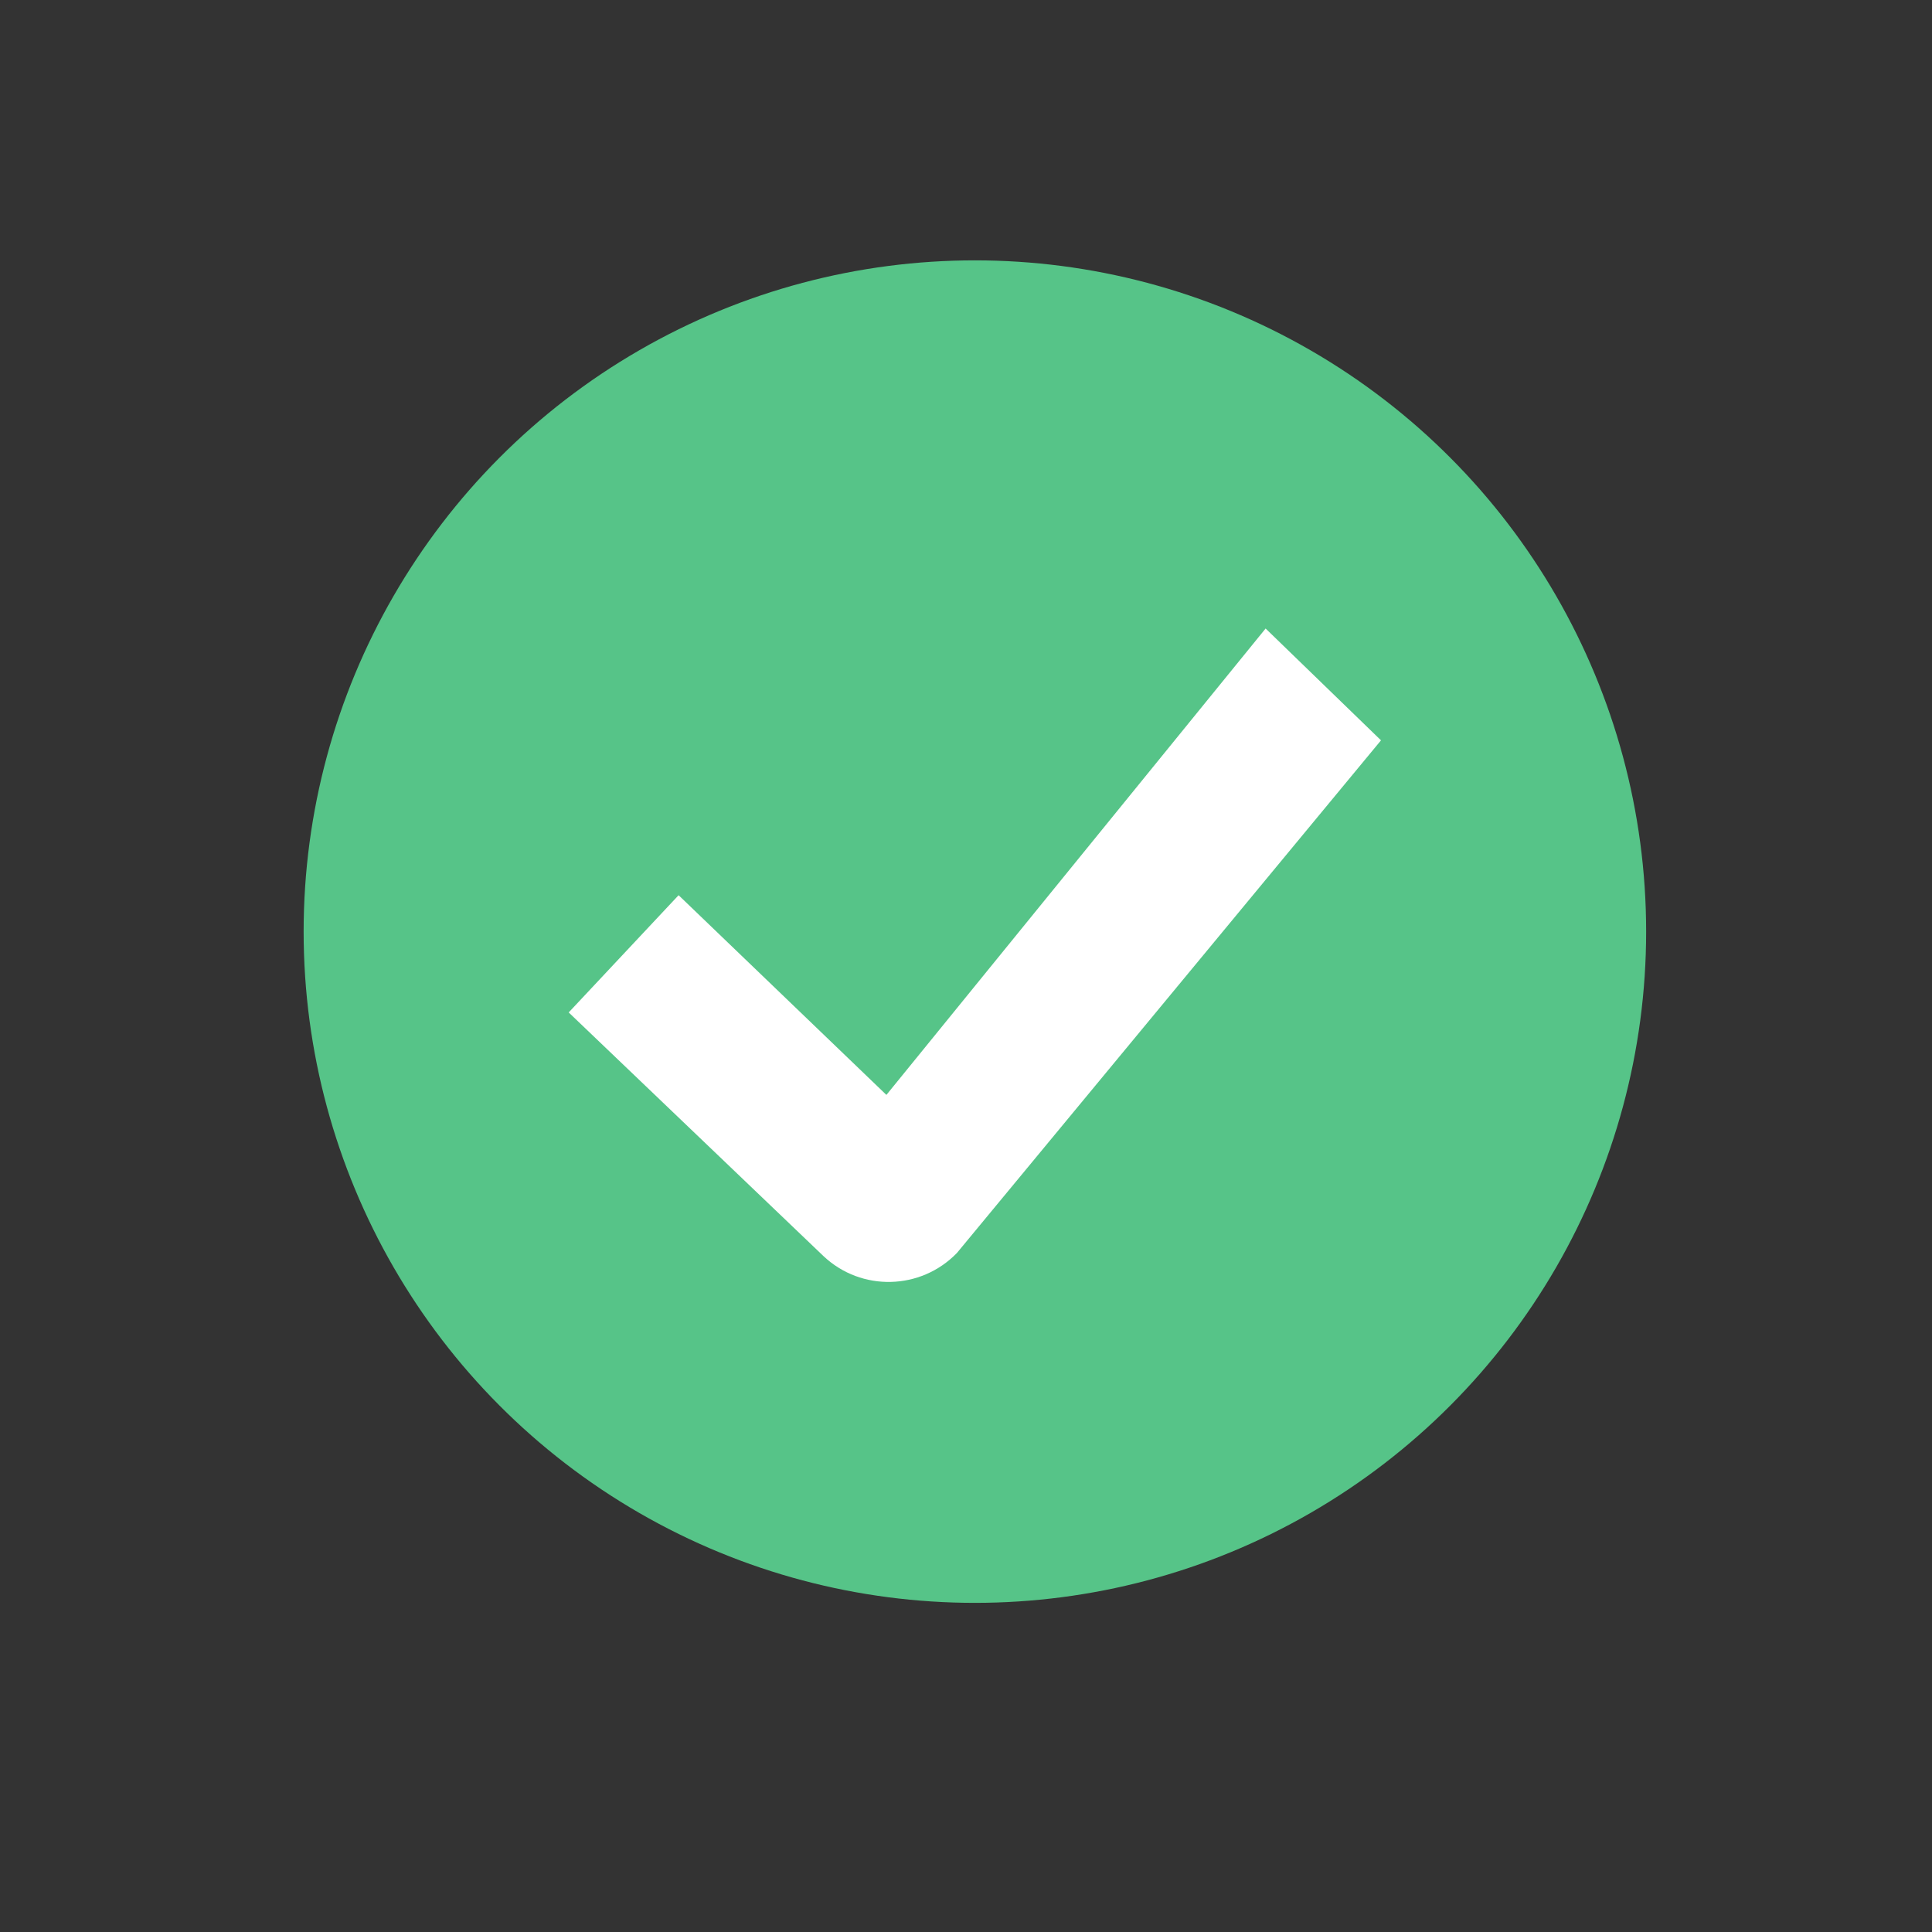
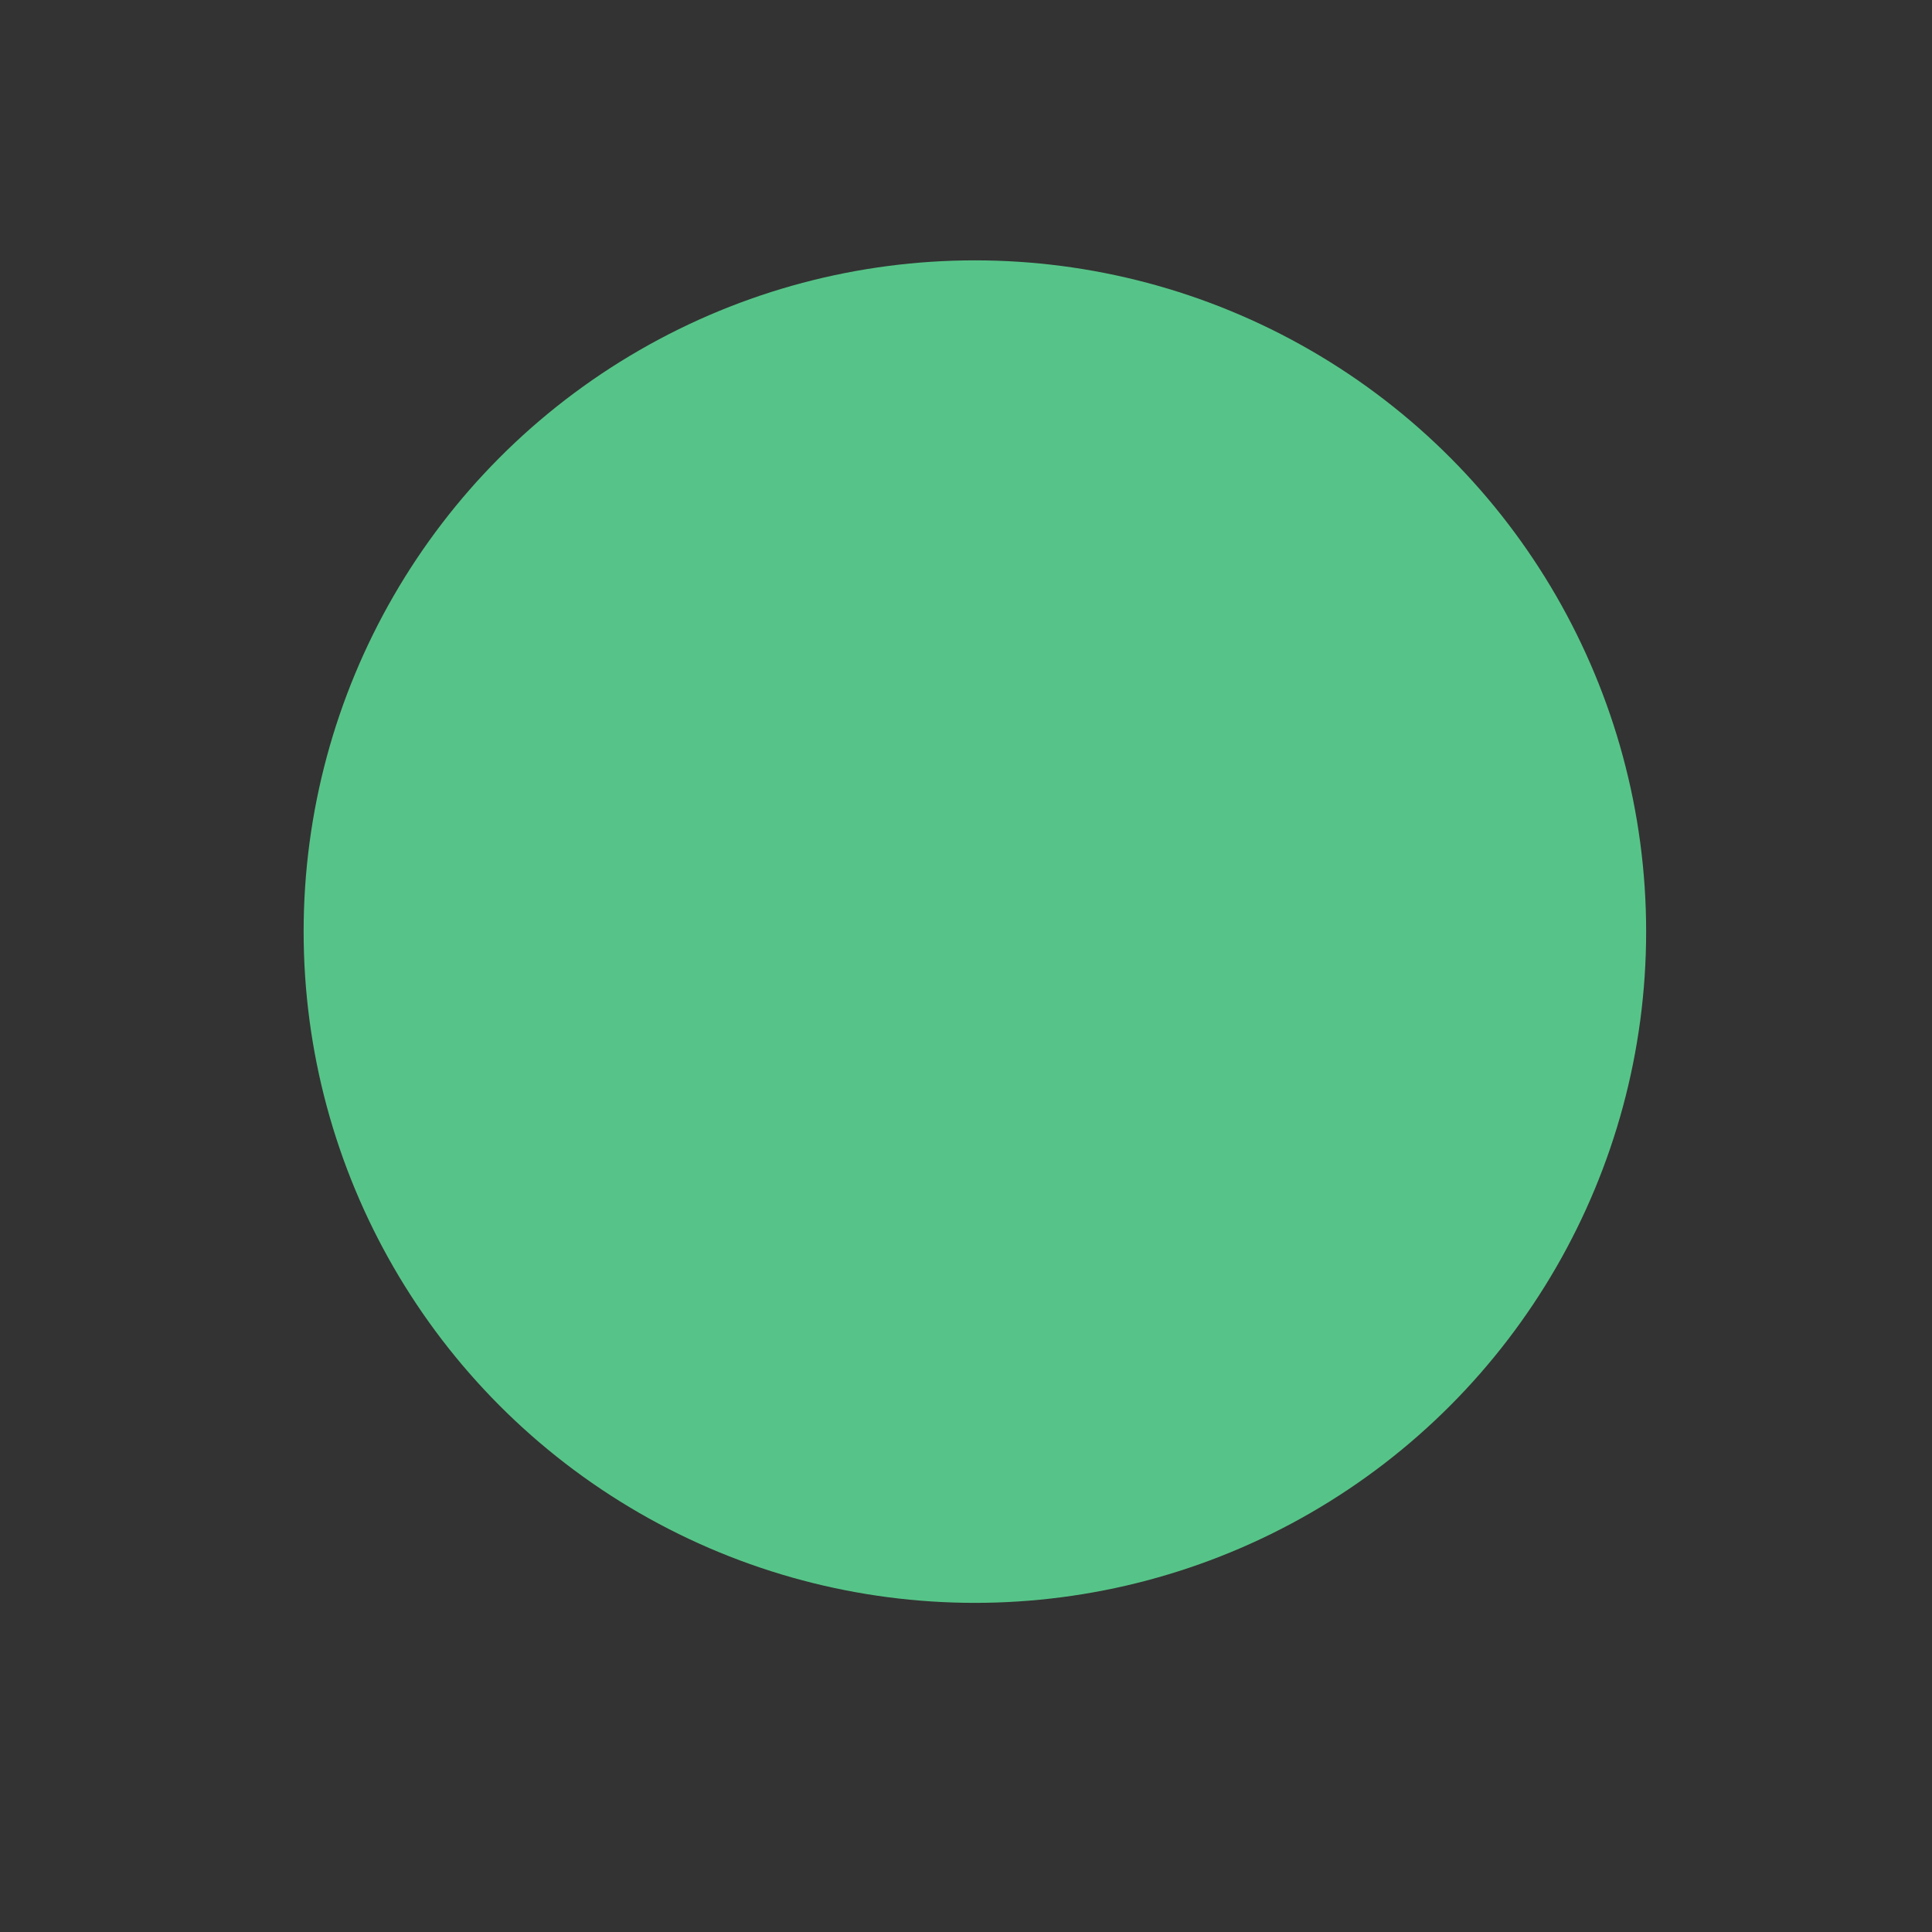
<svg xmlns="http://www.w3.org/2000/svg" width="25" height="25" viewBox="0 0 25 25" fill="none">
  <rect x="0" y="0" width="25" height="25" fill="#333333" stroke="none" />
  <circle cx="12.615" cy="12.055" r="8.686" fill="#56C488" />
-   <path d="M12.382 16.214L17.87 9.58L16.377 8.133L11.47 14.168L8.781 11.584L7.359 13.101L10.658 16.256C11.147 16.715 11.915 16.696 12.382 16.214Z" fill="white" />
</svg>